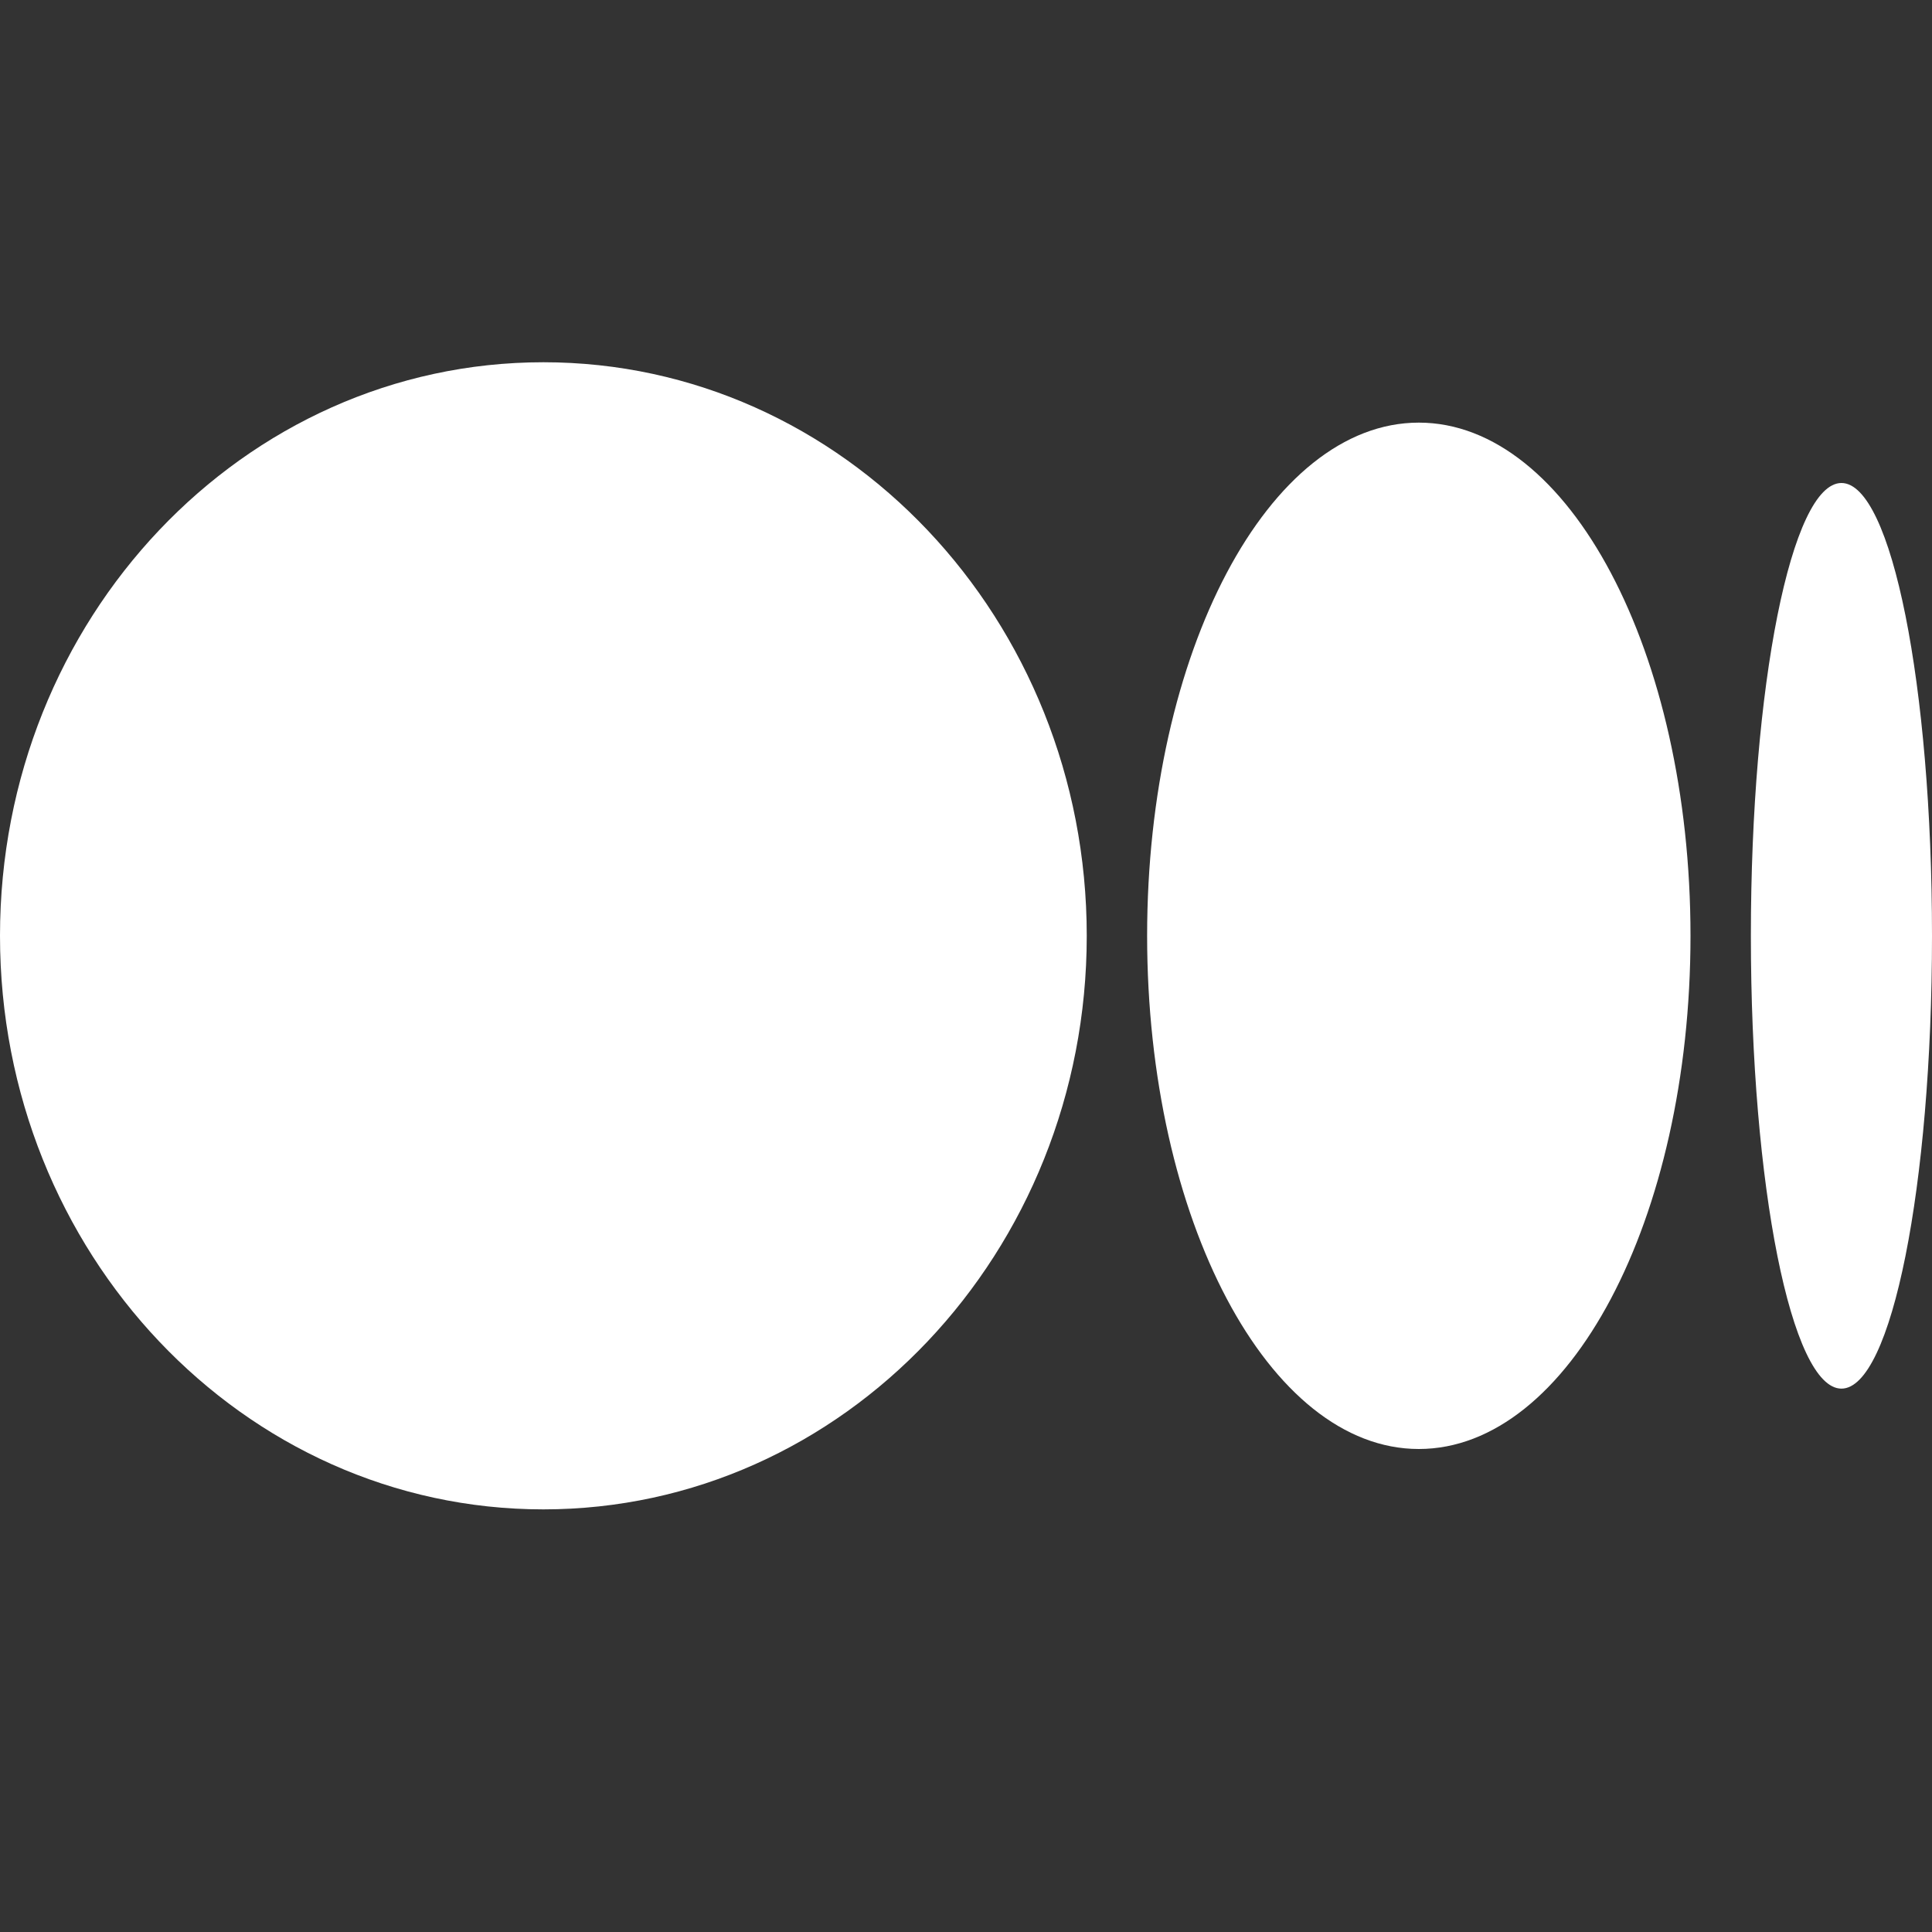
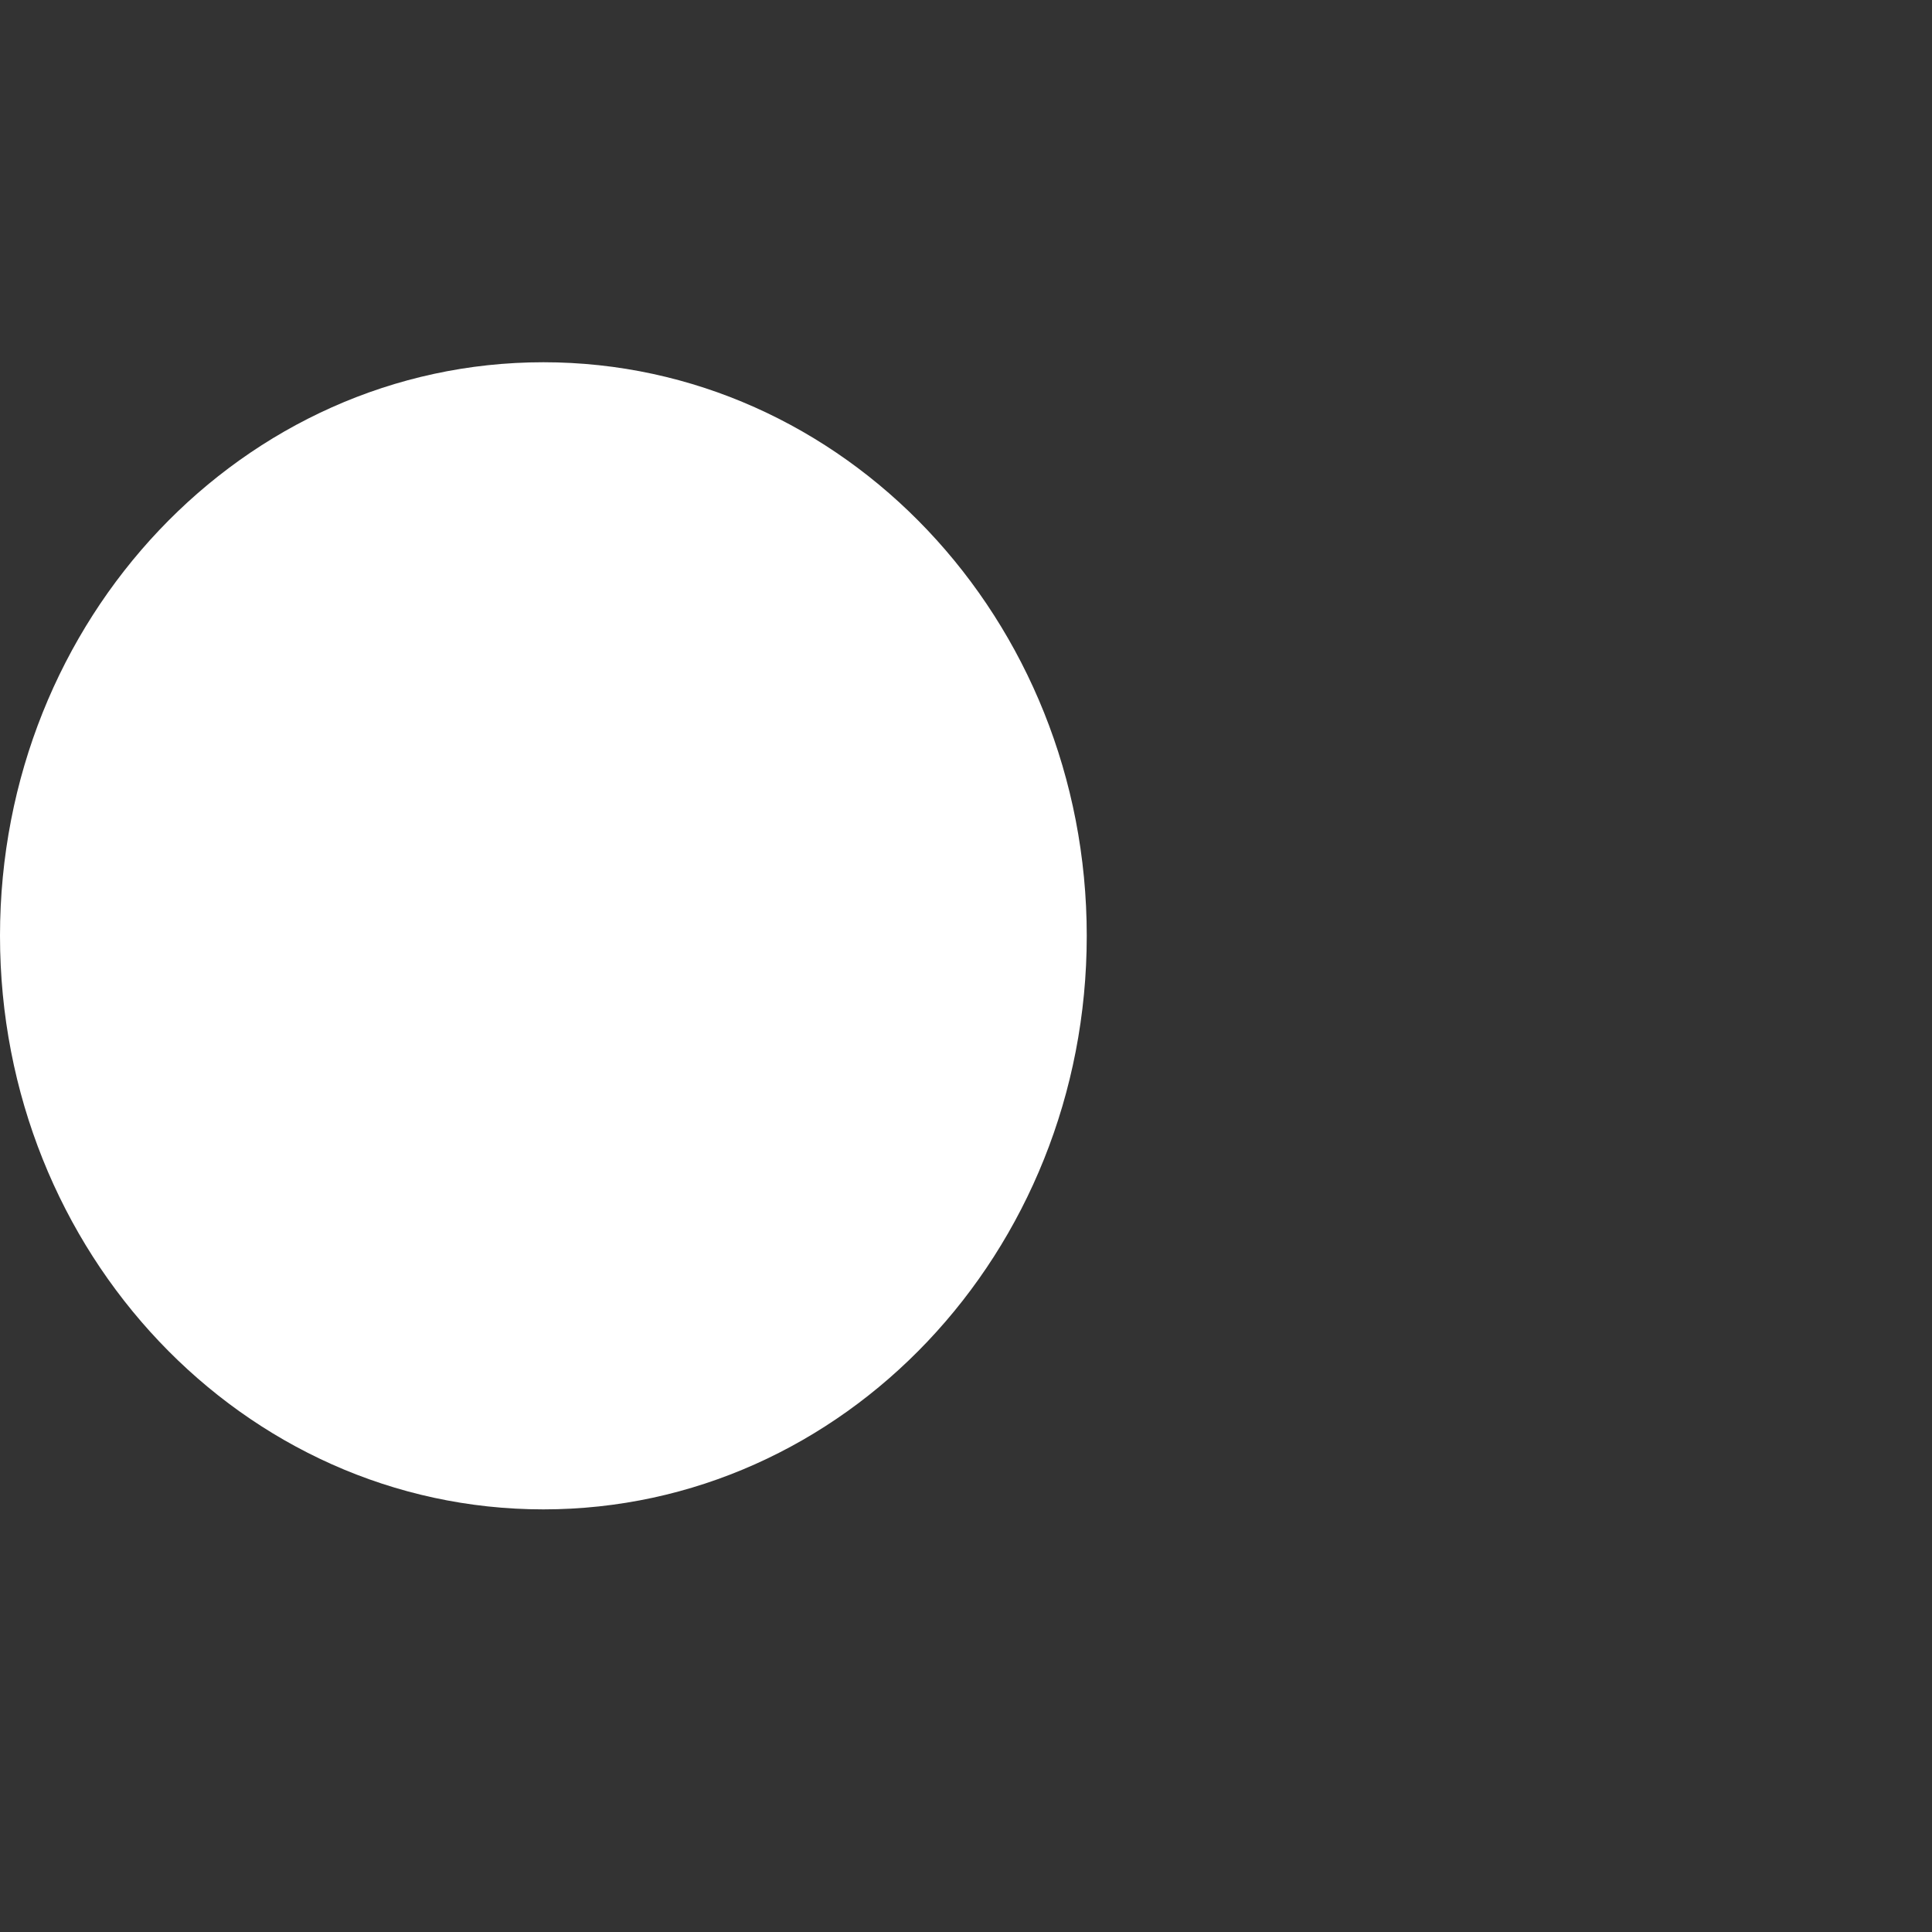
<svg xmlns="http://www.w3.org/2000/svg" width="32" height="32" viewBox="0 0 32 32" fill="none">
  <rect x="0" y="0" width="32" height="32" fill="#333333" stroke="none" />
  <path d="M18 15.5C18 20.747 13.971 25 9 25C4.029 25 0 20.748 0 15.5C0 10.252 4.029 6 9 6C13.97 6 18 10.253 18 15.5Z" fill="white" />
-   <path d="M28 15.5C28 20.195 25.985 24 23.5 24C21.015 24 19 20.193 19 15.5C19 10.807 21.015 7 23.5 7C25.985 7 28 10.807 28 15.5Z" fill="white" />
-   <path d="M32 15.5C32 19.642 31.328 23 30.5 23C29.672 23 29 19.641 29 15.5C29 11.359 29.672 8 30.5 8C31.329 8 32 11.358 32 15.5Z" fill="white" />
</svg>